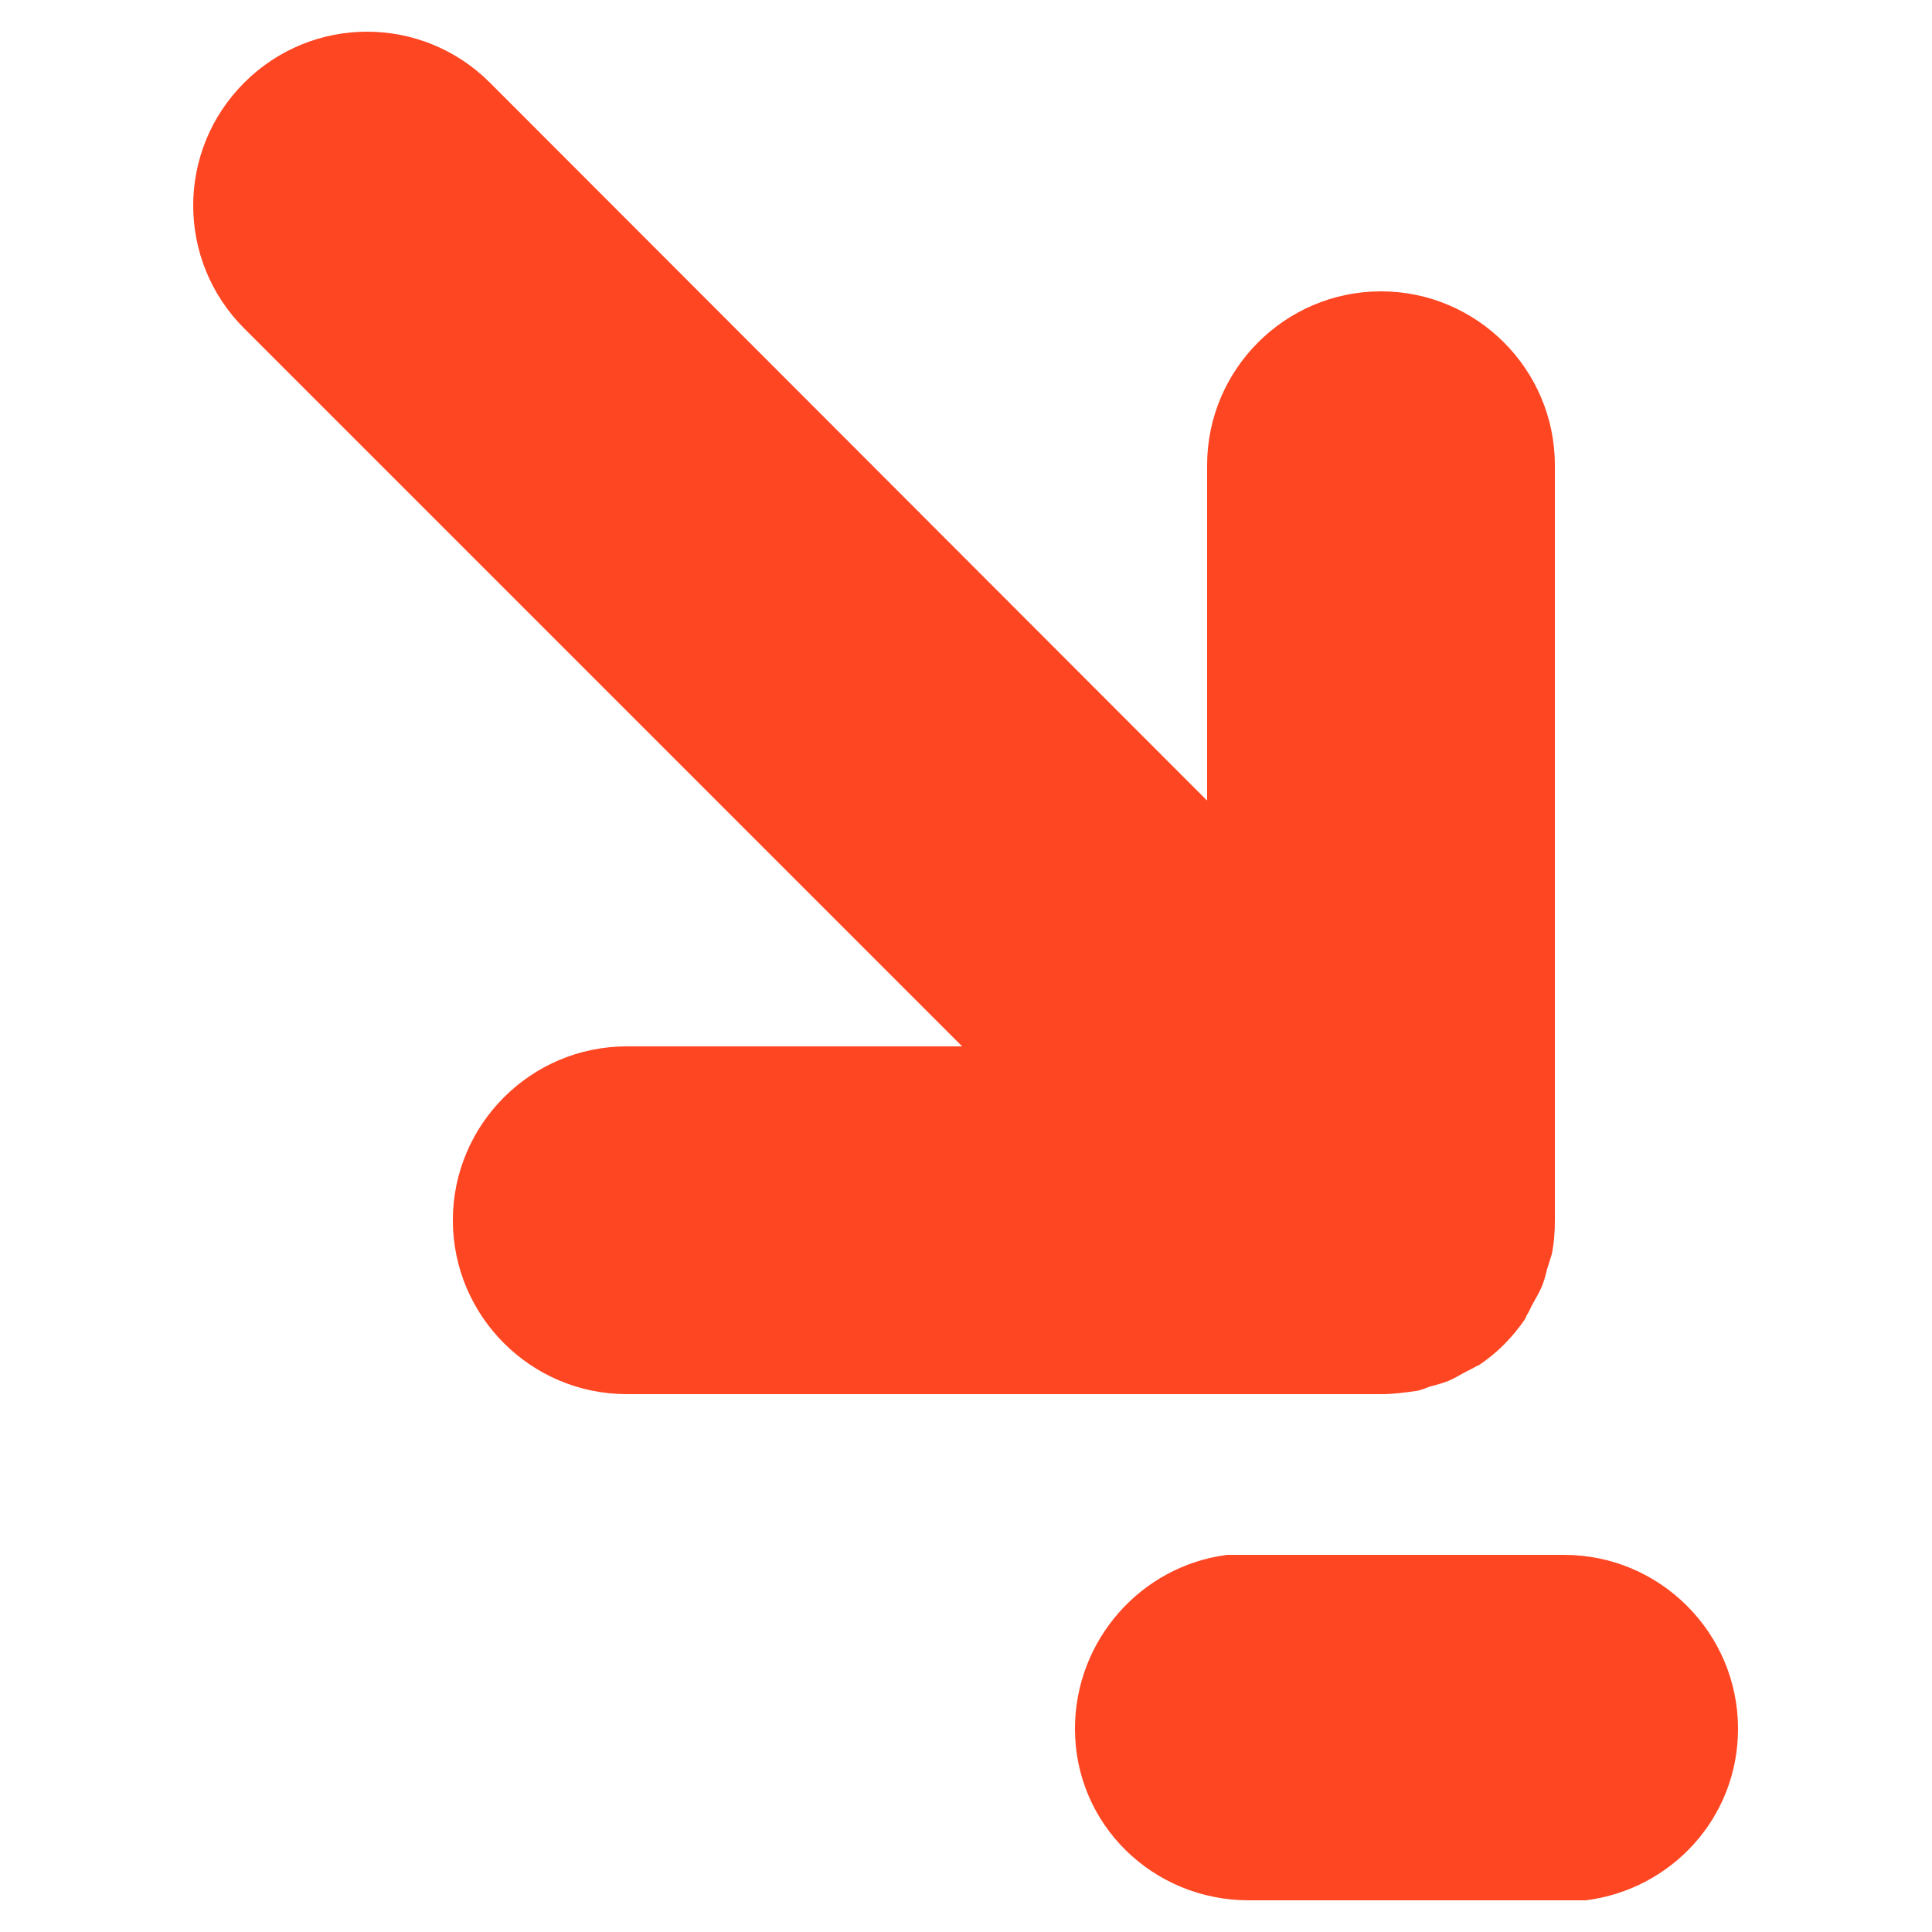
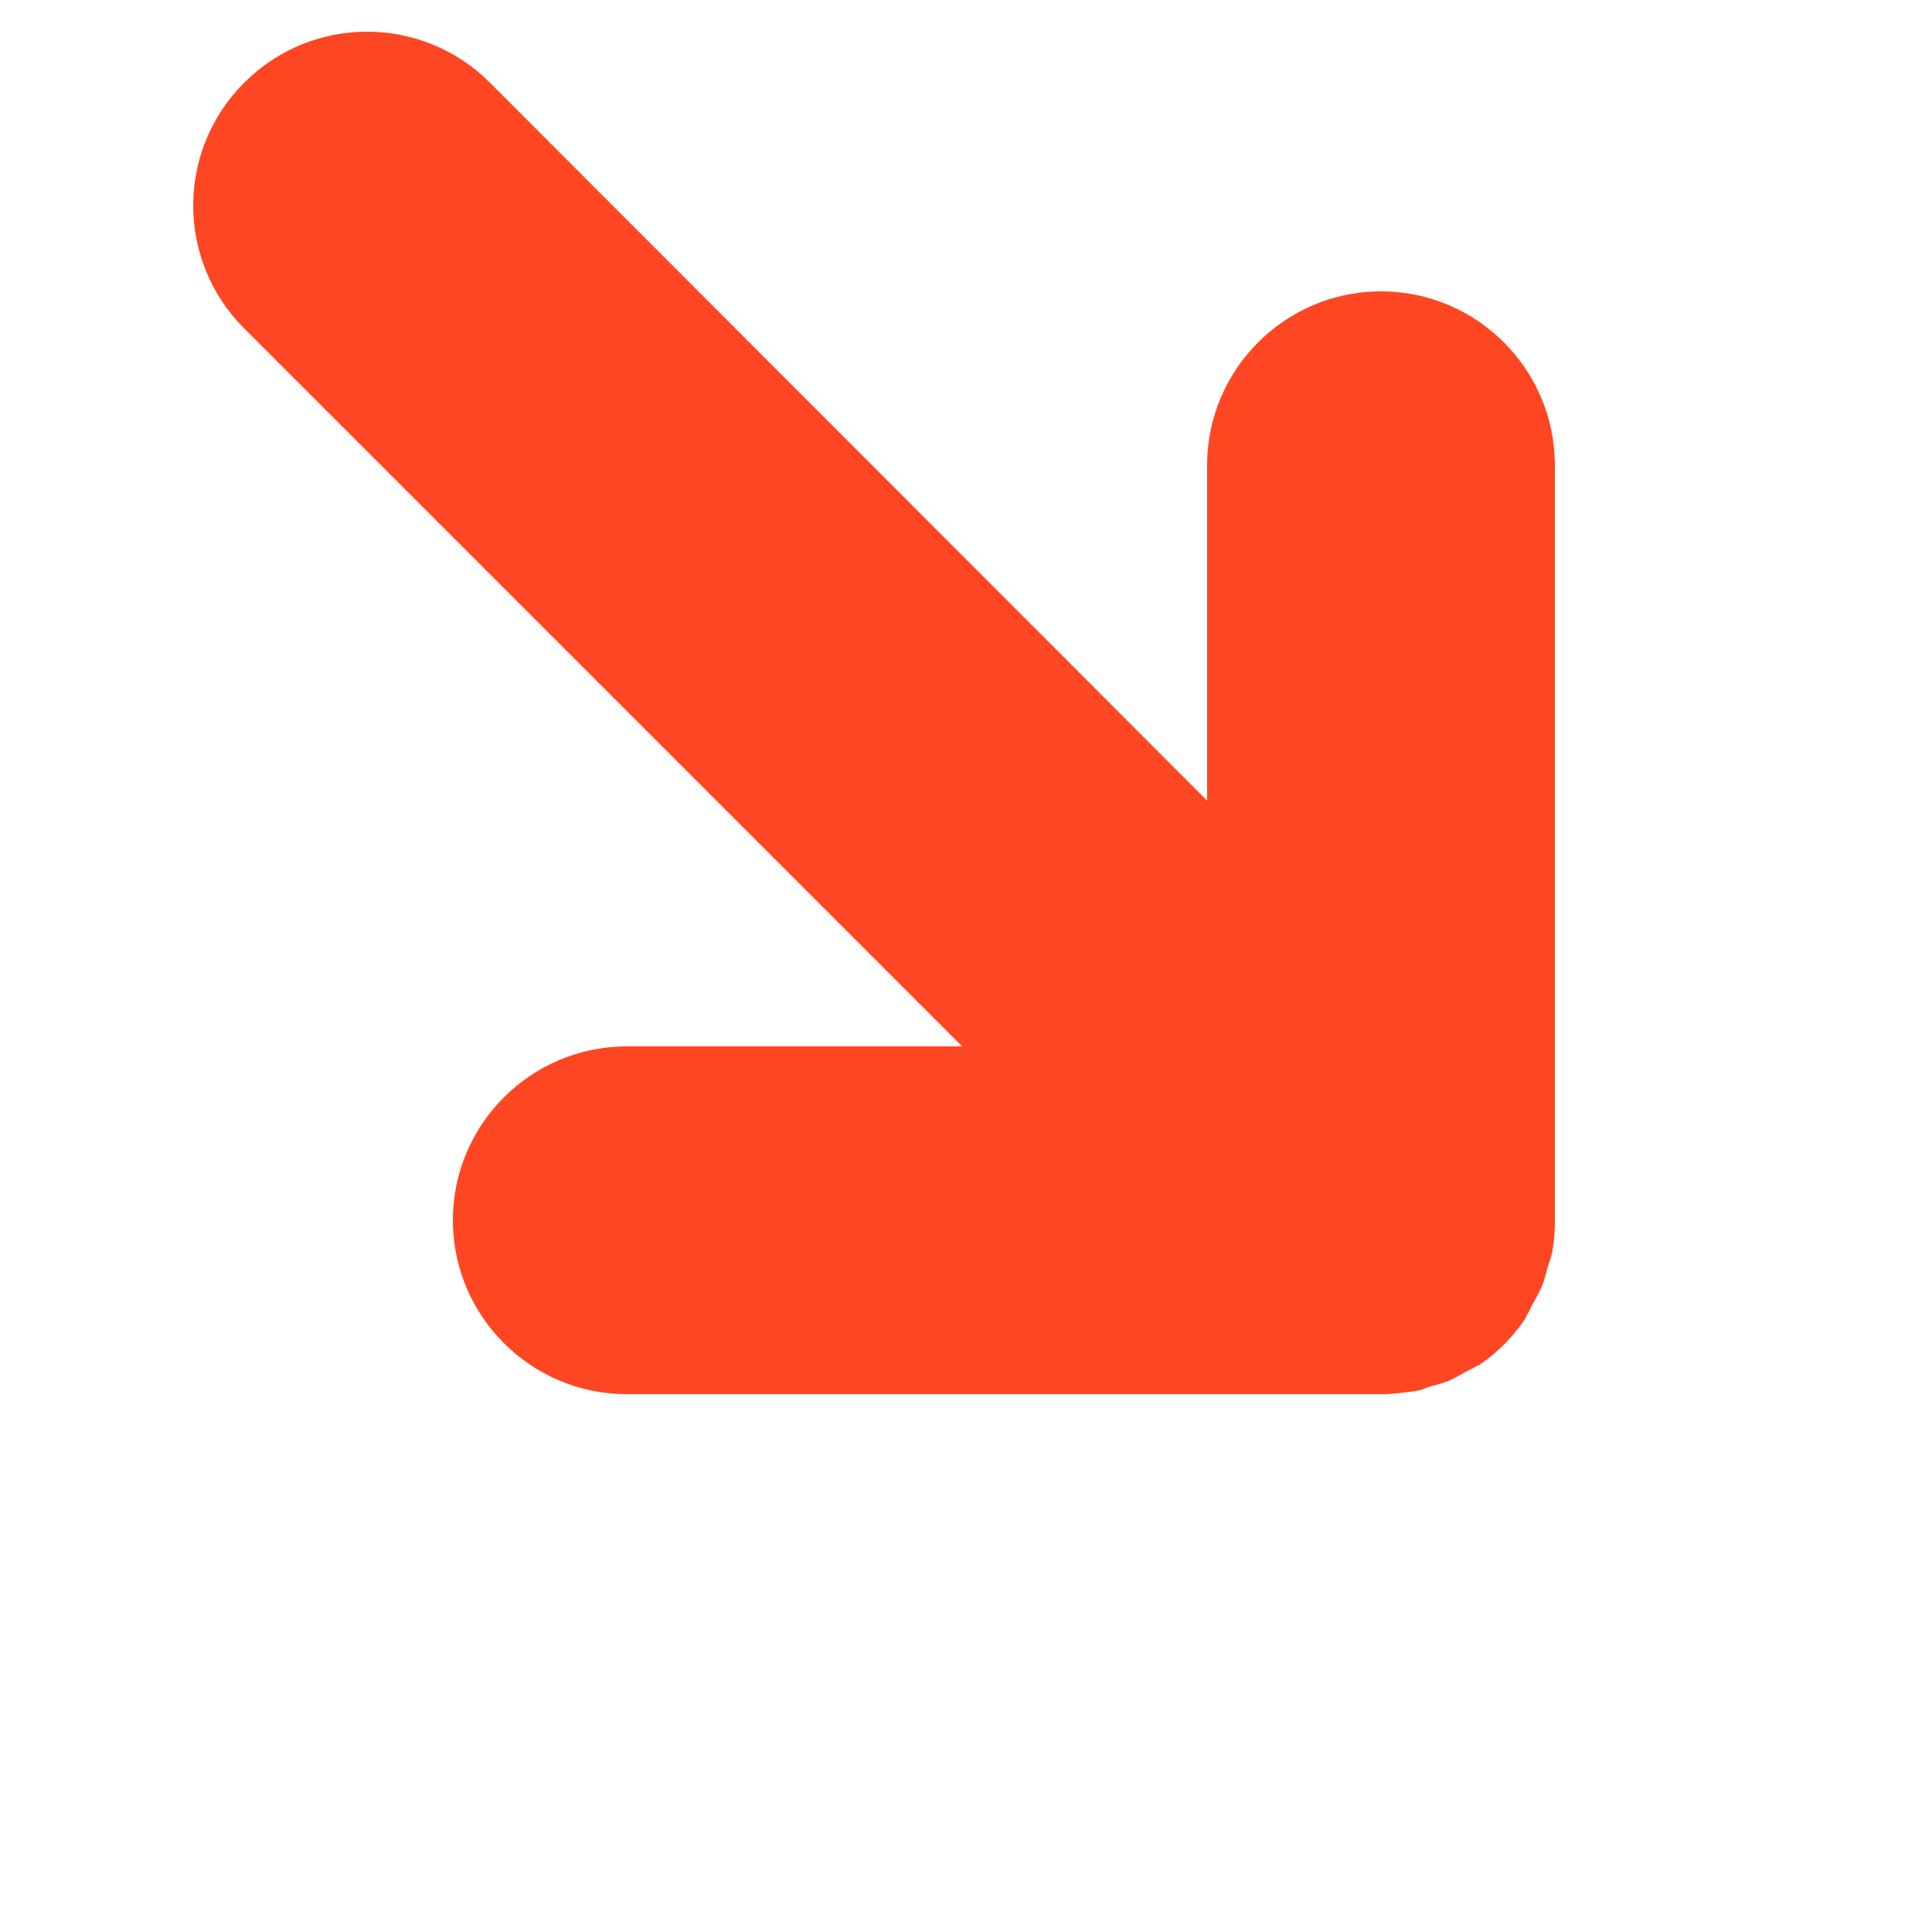
<svg xmlns="http://www.w3.org/2000/svg" id="Calque_1" viewBox="0 0 25 25">
  <defs>
    <style>      .st0 {        fill: #ff4622;      }    </style>
  </defs>
  <path class="st0" d="M19.75,17.03c.04-.06.06-.12.09-.17.04-.07.08-.14.11-.21.03-.07.05-.15.07-.23.02-.06.04-.13.06-.19.03-.15.04-.29.04-.44V6.02c0-1.24-1.01-2.25-2.25-2.25h0c-1.24,0-2.25,1.01-2.25,2.25v4.34L6.34,1.07c-.88-.88-2.3-.88-3.18,0s-.88,2.3,0,3.18l9.29,9.29h-4.34c-1.24,0-2.25,1.01-2.25,2.25s1.01,2.25,2.25,2.25h9.77c.15,0,.29-.02.44-.04.07-.01.13-.04.19-.06.08-.02.15-.04.23-.07.07-.03.14-.07.21-.11.06-.03.12-.06.17-.09,0,0,0,0,.01,0,.12-.08.23-.17.33-.27.1-.1.2-.22.28-.34Z" />
-   <path class="st0" d="M22.49,22.37c0-1.24-1.01-2.25-2.25-2.25h-4.36c-1.11.14-1.97,1.1-1.97,2.25,0,1.24,1.01,2.22,2.25,2.22h4.36c1.11-.14,1.97-1.07,1.97-2.22Z" />
</svg>